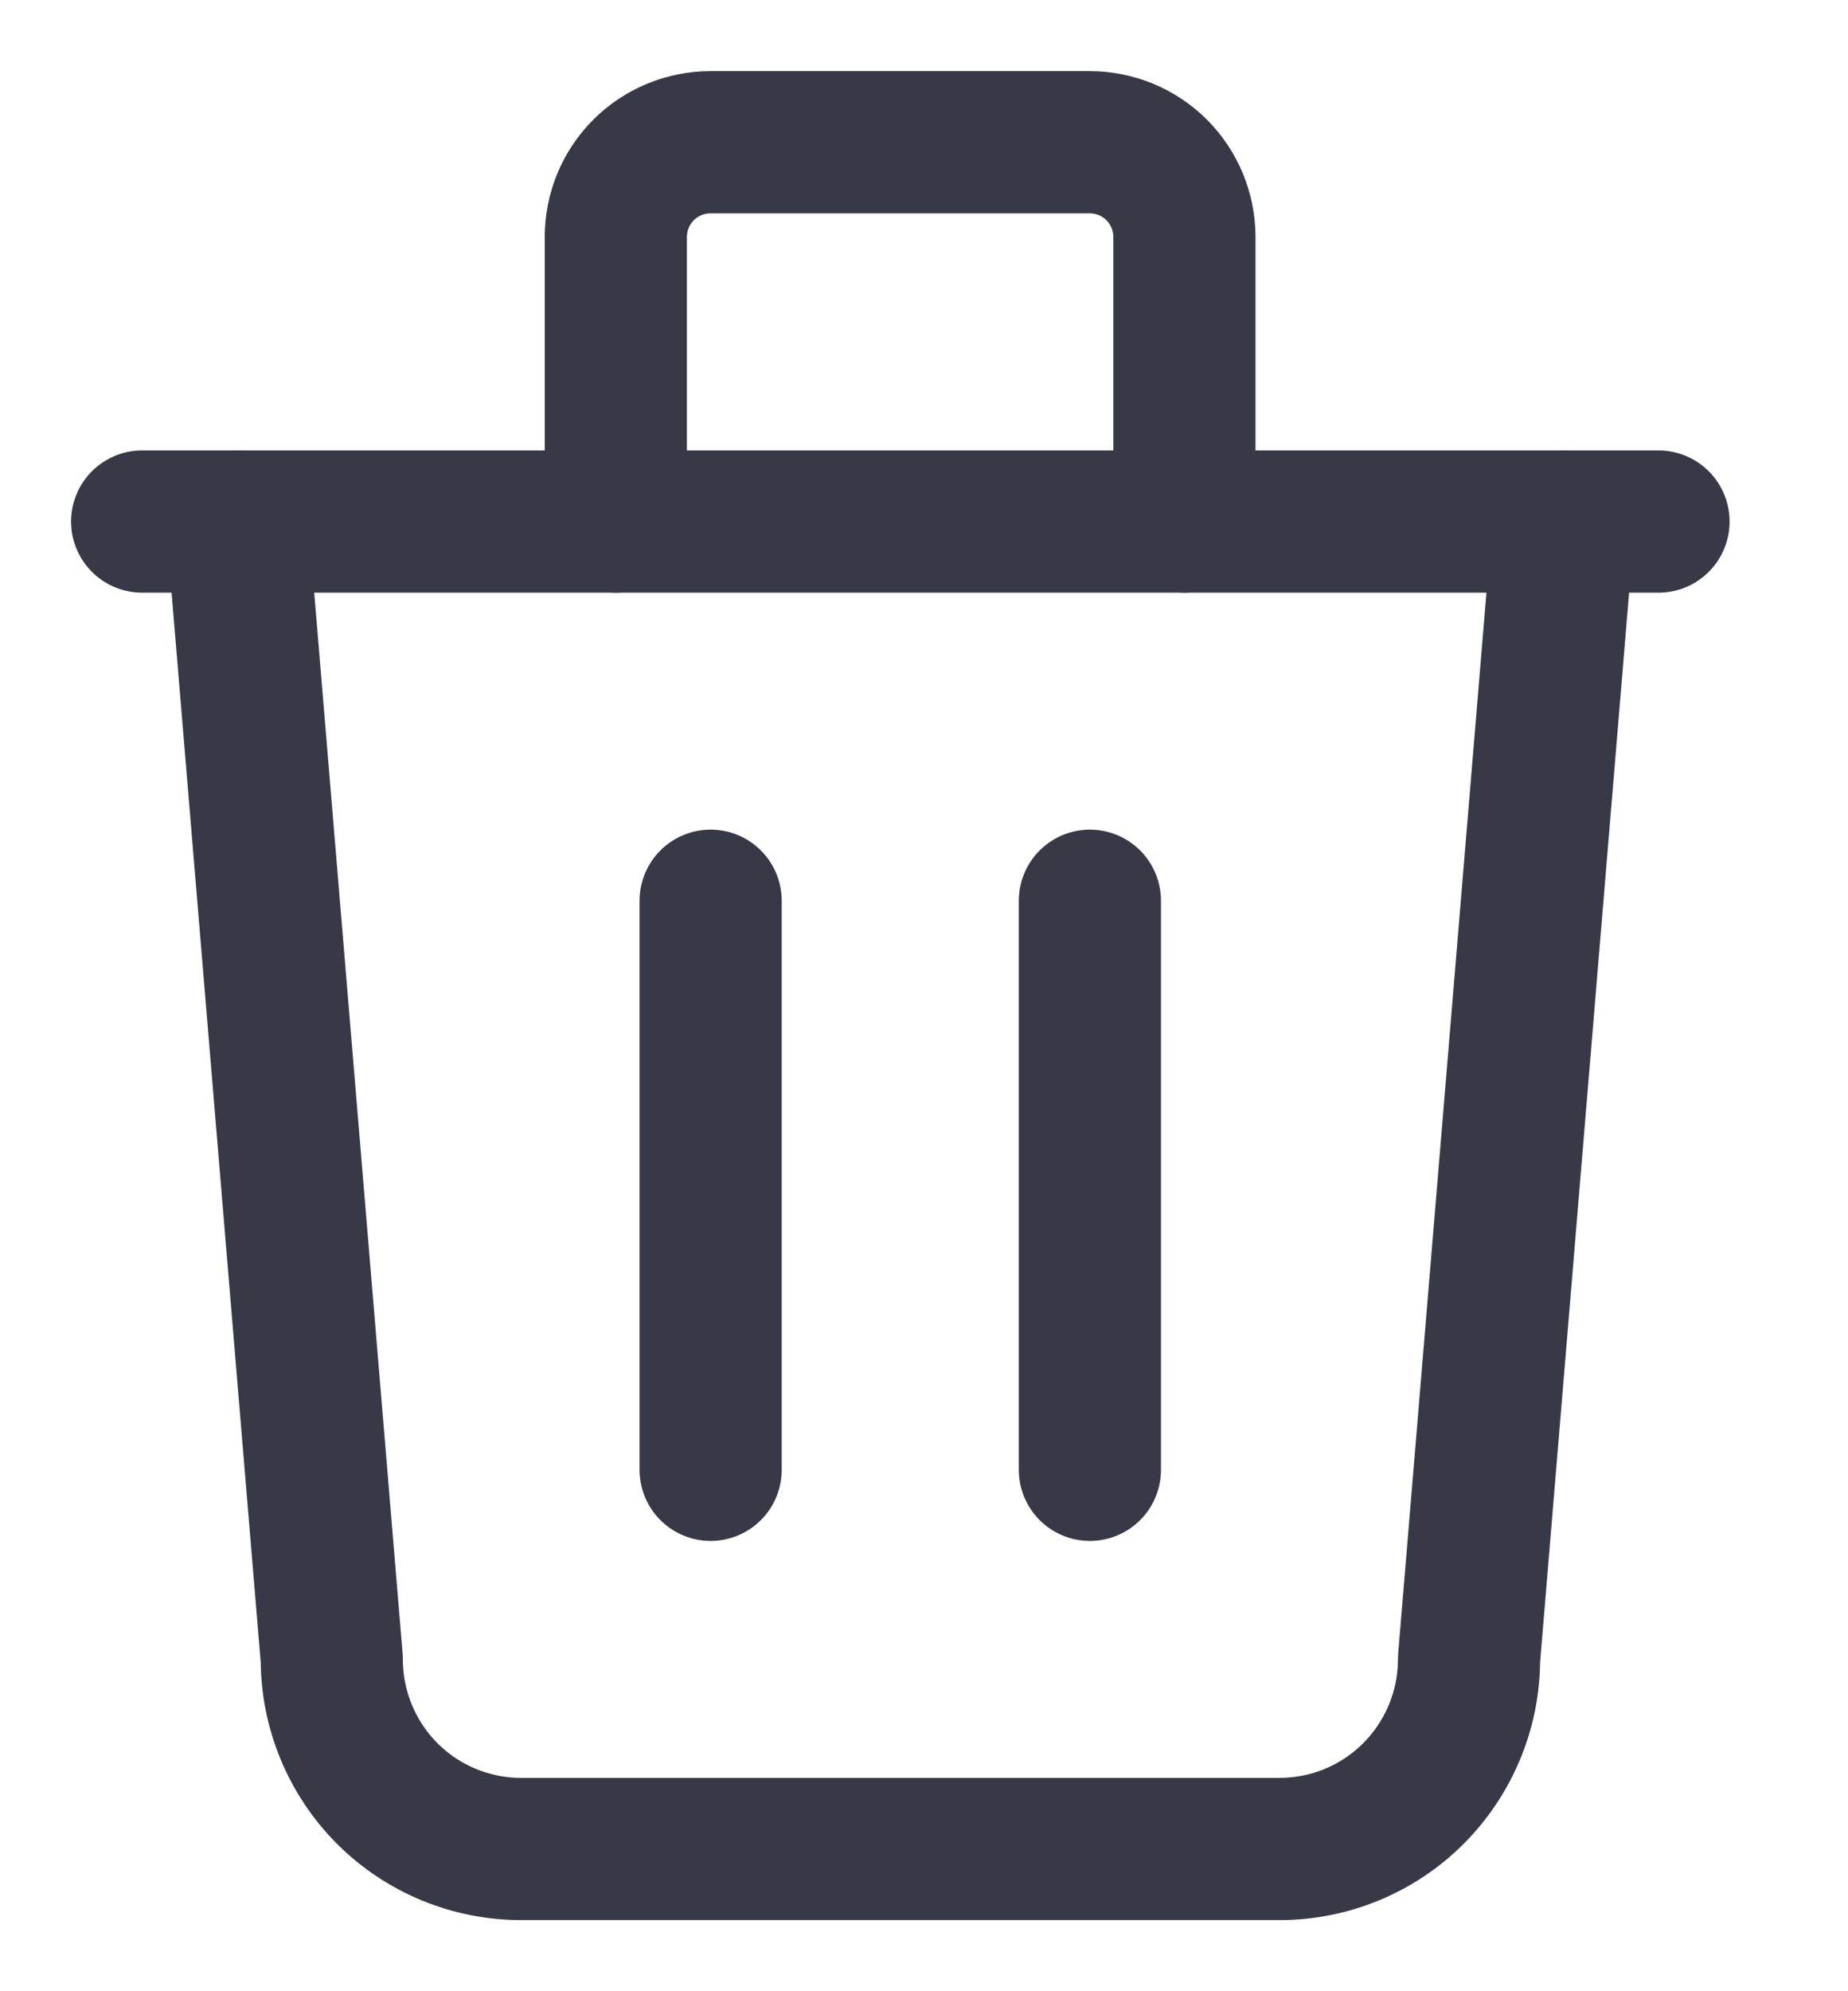
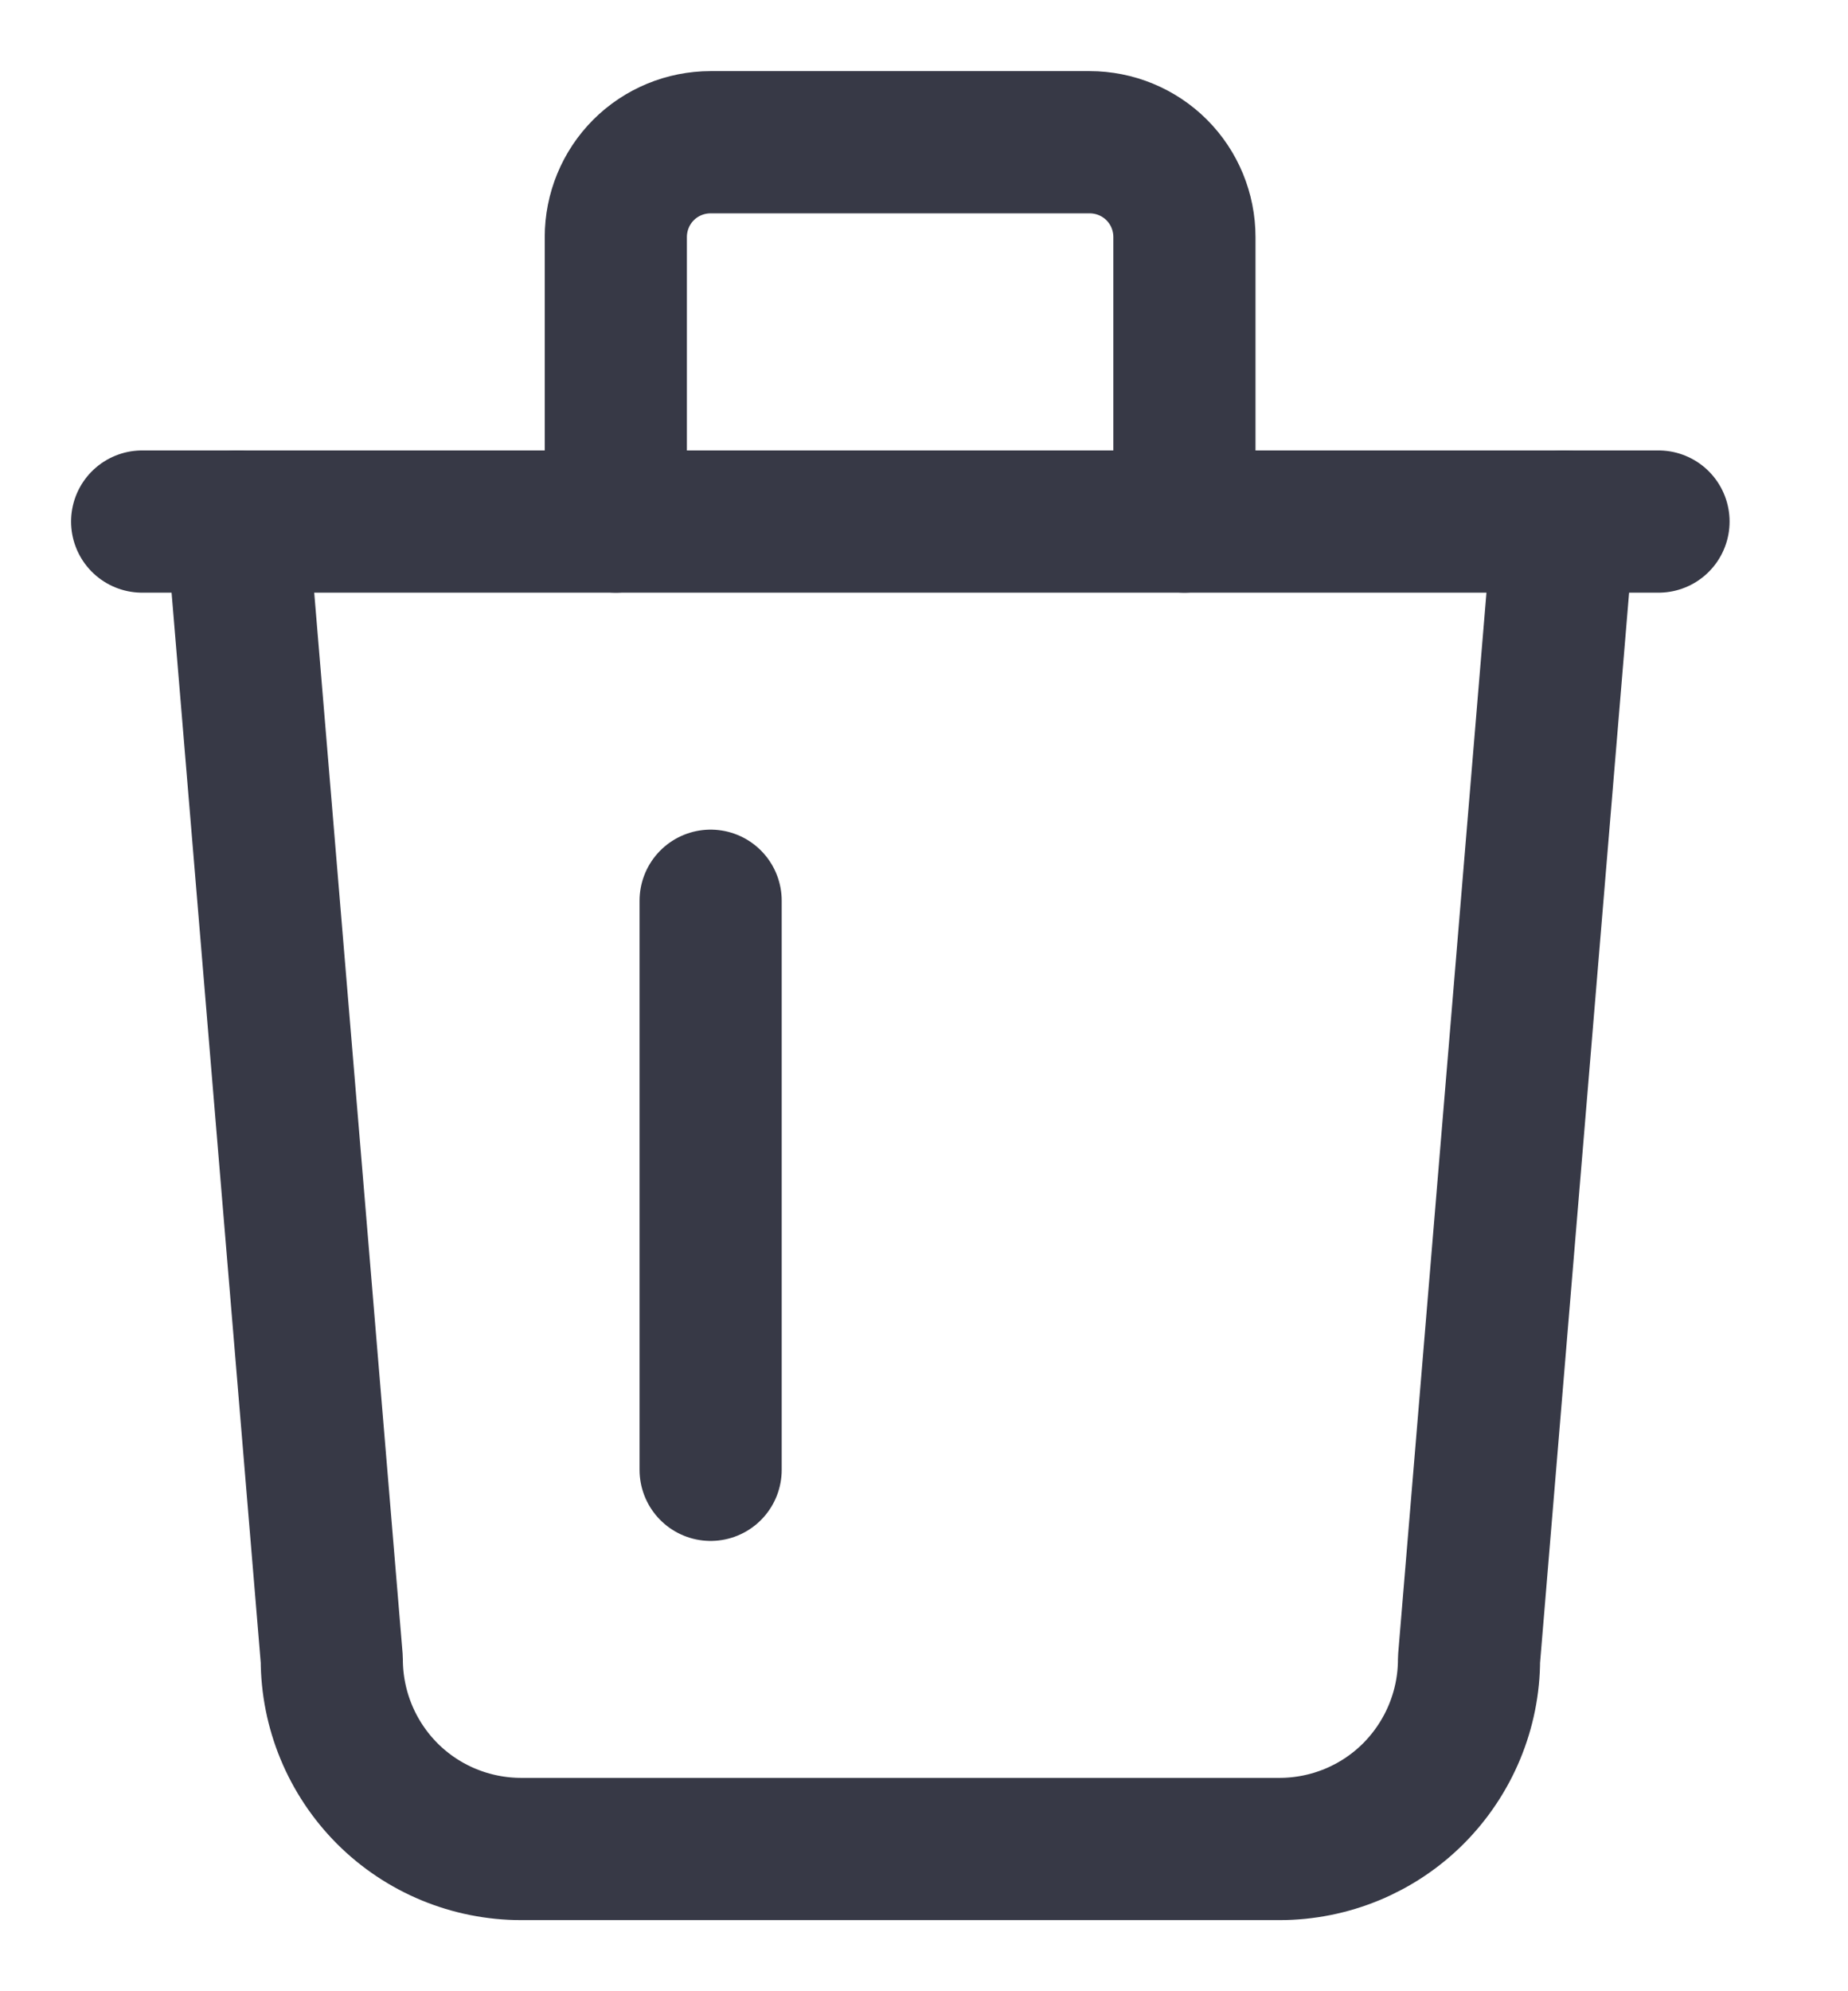
<svg xmlns="http://www.w3.org/2000/svg" width="13" height="14" viewBox="0 0 13 14" fill="none">
  <path d="M1 3.667H11.667" stroke="#373946" stroke-linecap="round" stroke-linejoin="round" />
  <path d="M4.999 6.333V10.334" stroke="#373946" stroke-linecap="round" stroke-linejoin="round" />
-   <path d="M7.667 6.333V10.334" stroke="#373946" stroke-linecap="round" stroke-linejoin="round" />
  <path d="M1.667 3.667L2.334 11.667C2.334 12.02 2.474 12.359 2.724 12.61C2.974 12.86 3.313 13 3.667 13H9C9.354 13 9.693 12.86 9.943 12.61C10.193 12.359 10.334 12.02 10.334 11.667L11 3.667" stroke="#373946" stroke-linecap="round" stroke-linejoin="round" />
  <path d="M4.332 3.667V1.667C4.332 1.49 4.402 1.32 4.527 1.195C4.652 1.07 4.822 1 4.999 1H7.665C7.842 1 8.012 1.07 8.137 1.195C8.262 1.32 8.332 1.49 8.332 1.667V3.667" stroke="#373946" stroke-linecap="round" stroke-linejoin="round" />
</svg>